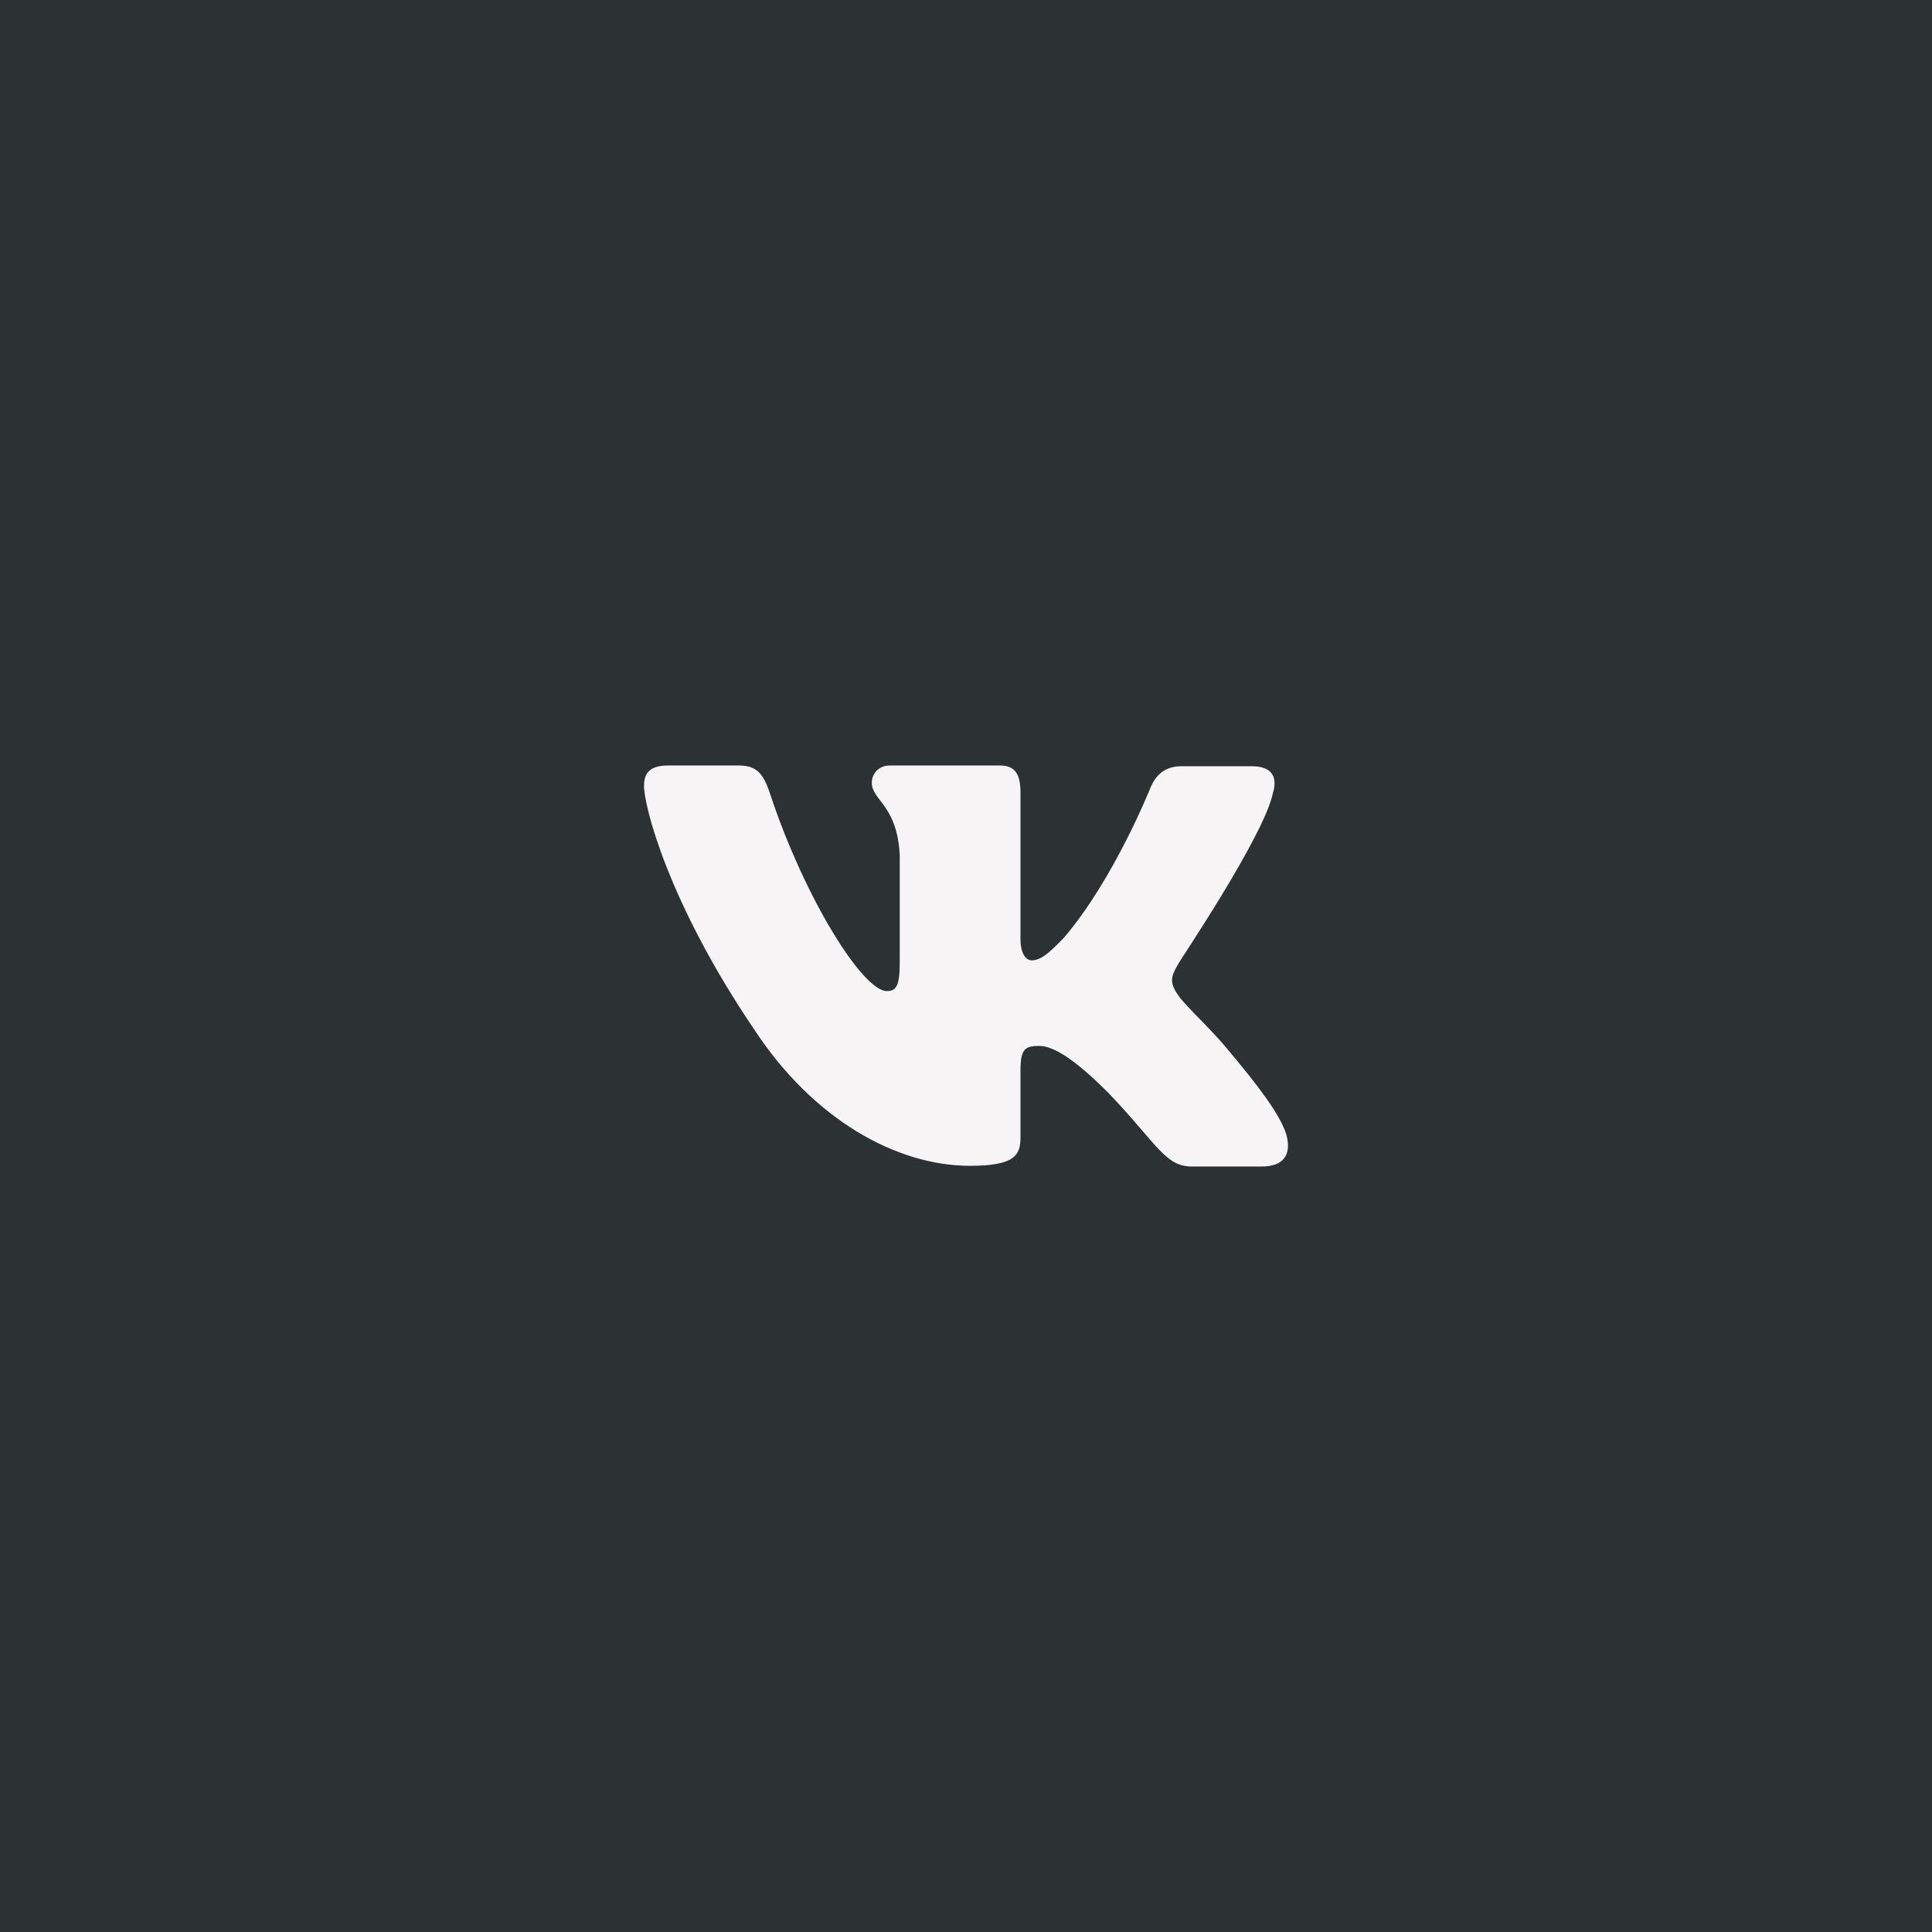
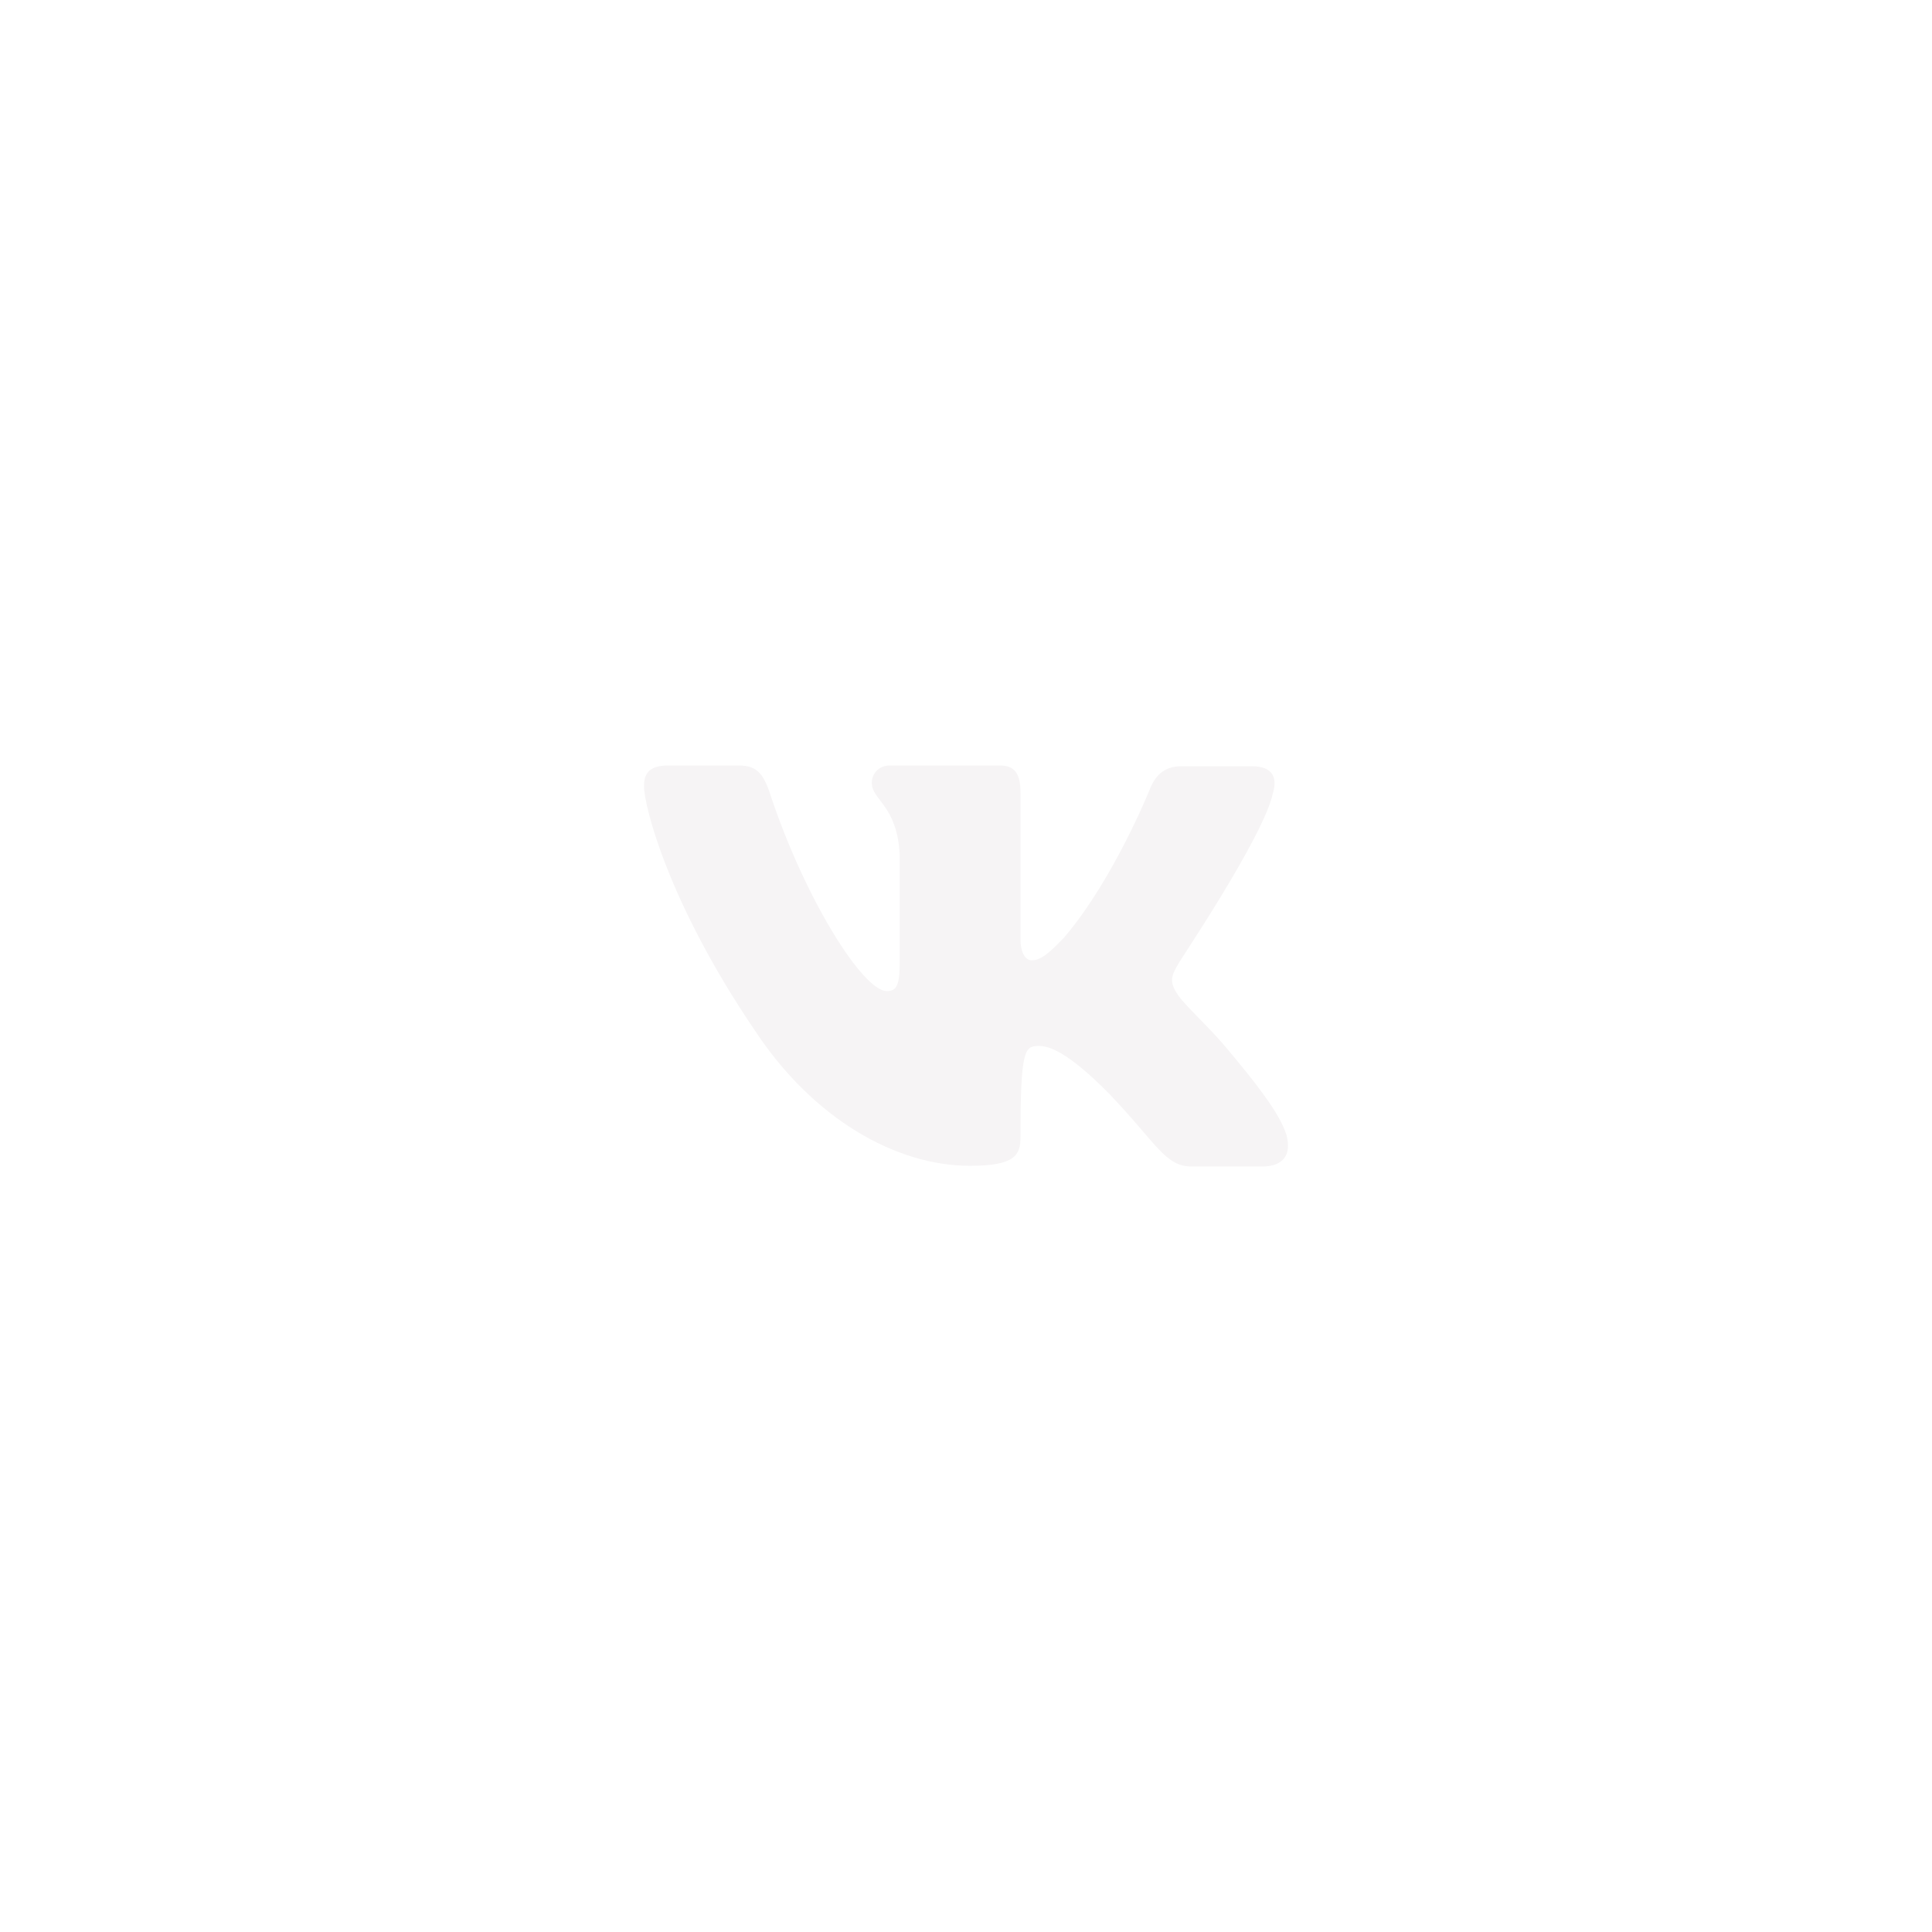
<svg xmlns="http://www.w3.org/2000/svg" width="50" height="50" viewBox="0 0 50 50" fill="none">
-   <rect width="50" height="50" transform="translate(0 0)" fill="#2C3134" />
-   <path fill-rule="evenodd" clip-rule="evenodd" d="M32.941 20.532C33.065 20.126 32.941 19.83 32.394 19.83H30.576C30.117 19.83 29.905 20.089 29.782 20.366C29.782 20.366 28.846 22.729 27.54 24.262C27.116 24.705 26.922 24.853 26.693 24.853C26.569 24.853 26.41 24.705 26.41 24.299V20.513C26.41 20.033 26.269 19.811 25.881 19.811H23.021C22.738 19.811 22.562 20.033 22.562 20.255C22.562 20.716 23.215 20.827 23.285 22.12V24.928C23.285 25.537 23.181 25.649 22.95 25.649C22.332 25.649 20.832 23.267 19.932 20.552C19.757 20.015 19.579 19.811 19.12 19.811H17.284C16.755 19.811 16.667 20.07 16.667 20.347C16.667 20.846 17.284 23.357 19.544 26.68C21.044 28.951 23.18 30.171 25.104 30.171C26.269 30.171 26.41 29.893 26.41 29.432V27.715C26.41 27.161 26.516 27.069 26.887 27.069C27.151 27.069 27.628 27.216 28.705 28.305C29.94 29.598 30.152 30.189 30.841 30.189H32.659C33.188 30.189 33.435 29.912 33.294 29.376C33.135 28.841 32.535 28.066 31.758 27.142C31.335 26.626 30.699 26.053 30.505 25.776C30.241 25.407 30.311 25.259 30.505 24.927C30.488 24.927 32.712 21.64 32.941 20.531" fill="#F6F4F5" />
+   <path fill-rule="evenodd" clip-rule="evenodd" d="M32.941 20.532C33.065 20.126 32.941 19.83 32.394 19.83H30.576C30.117 19.83 29.905 20.089 29.782 20.366C29.782 20.366 28.846 22.729 27.54 24.262C27.116 24.705 26.922 24.853 26.693 24.853C26.569 24.853 26.41 24.705 26.41 24.299V20.513C26.41 20.033 26.269 19.811 25.881 19.811H23.021C22.738 19.811 22.562 20.033 22.562 20.255C22.562 20.716 23.215 20.827 23.285 22.12V24.928C23.285 25.537 23.181 25.649 22.95 25.649C22.332 25.649 20.832 23.267 19.932 20.552C19.757 20.015 19.579 19.811 19.12 19.811H17.284C16.755 19.811 16.667 20.07 16.667 20.347C16.667 20.846 17.284 23.357 19.544 26.68C21.044 28.951 23.18 30.171 25.104 30.171C26.269 30.171 26.41 29.893 26.41 29.432C26.41 27.161 26.516 27.069 26.887 27.069C27.151 27.069 27.628 27.216 28.705 28.305C29.94 29.598 30.152 30.189 30.841 30.189H32.659C33.188 30.189 33.435 29.912 33.294 29.376C33.135 28.841 32.535 28.066 31.758 27.142C31.335 26.626 30.699 26.053 30.505 25.776C30.241 25.407 30.311 25.259 30.505 24.927C30.488 24.927 32.712 21.64 32.941 20.531" fill="#F6F4F5" />
</svg>